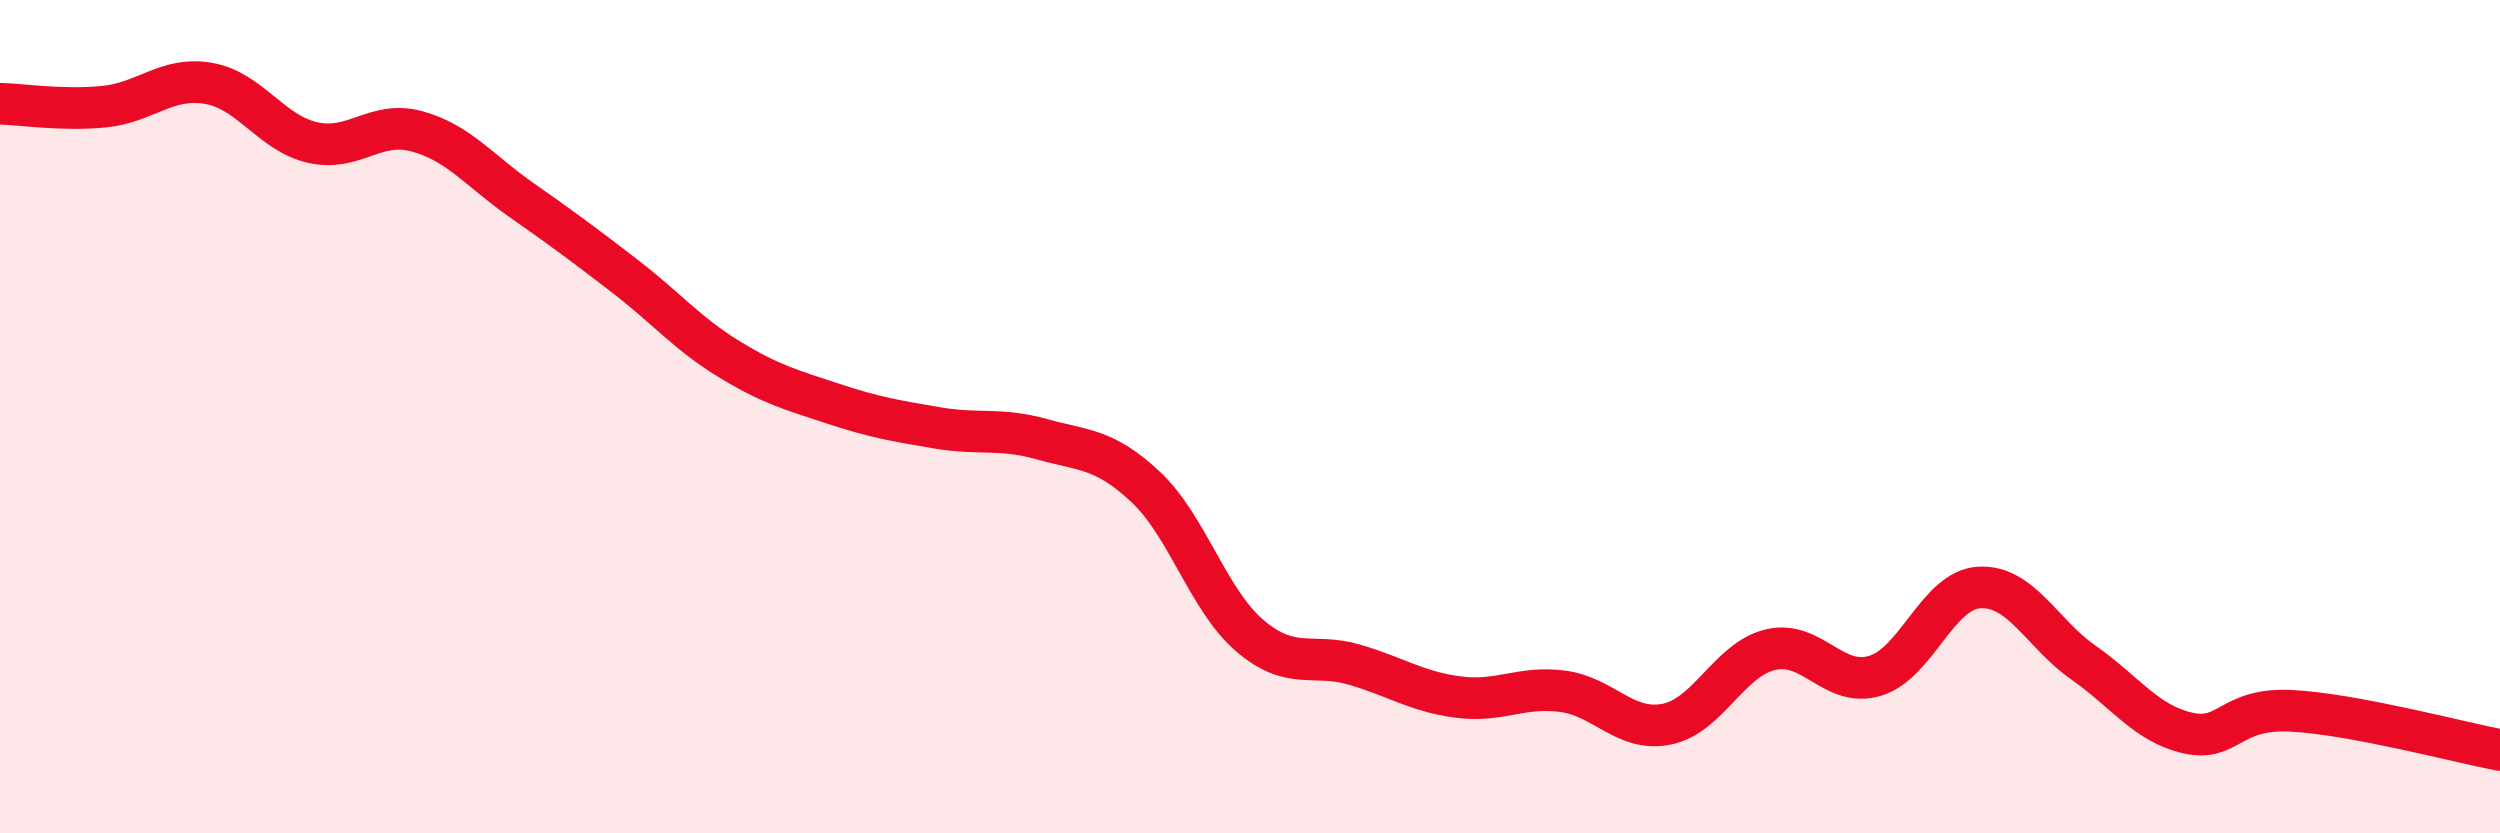
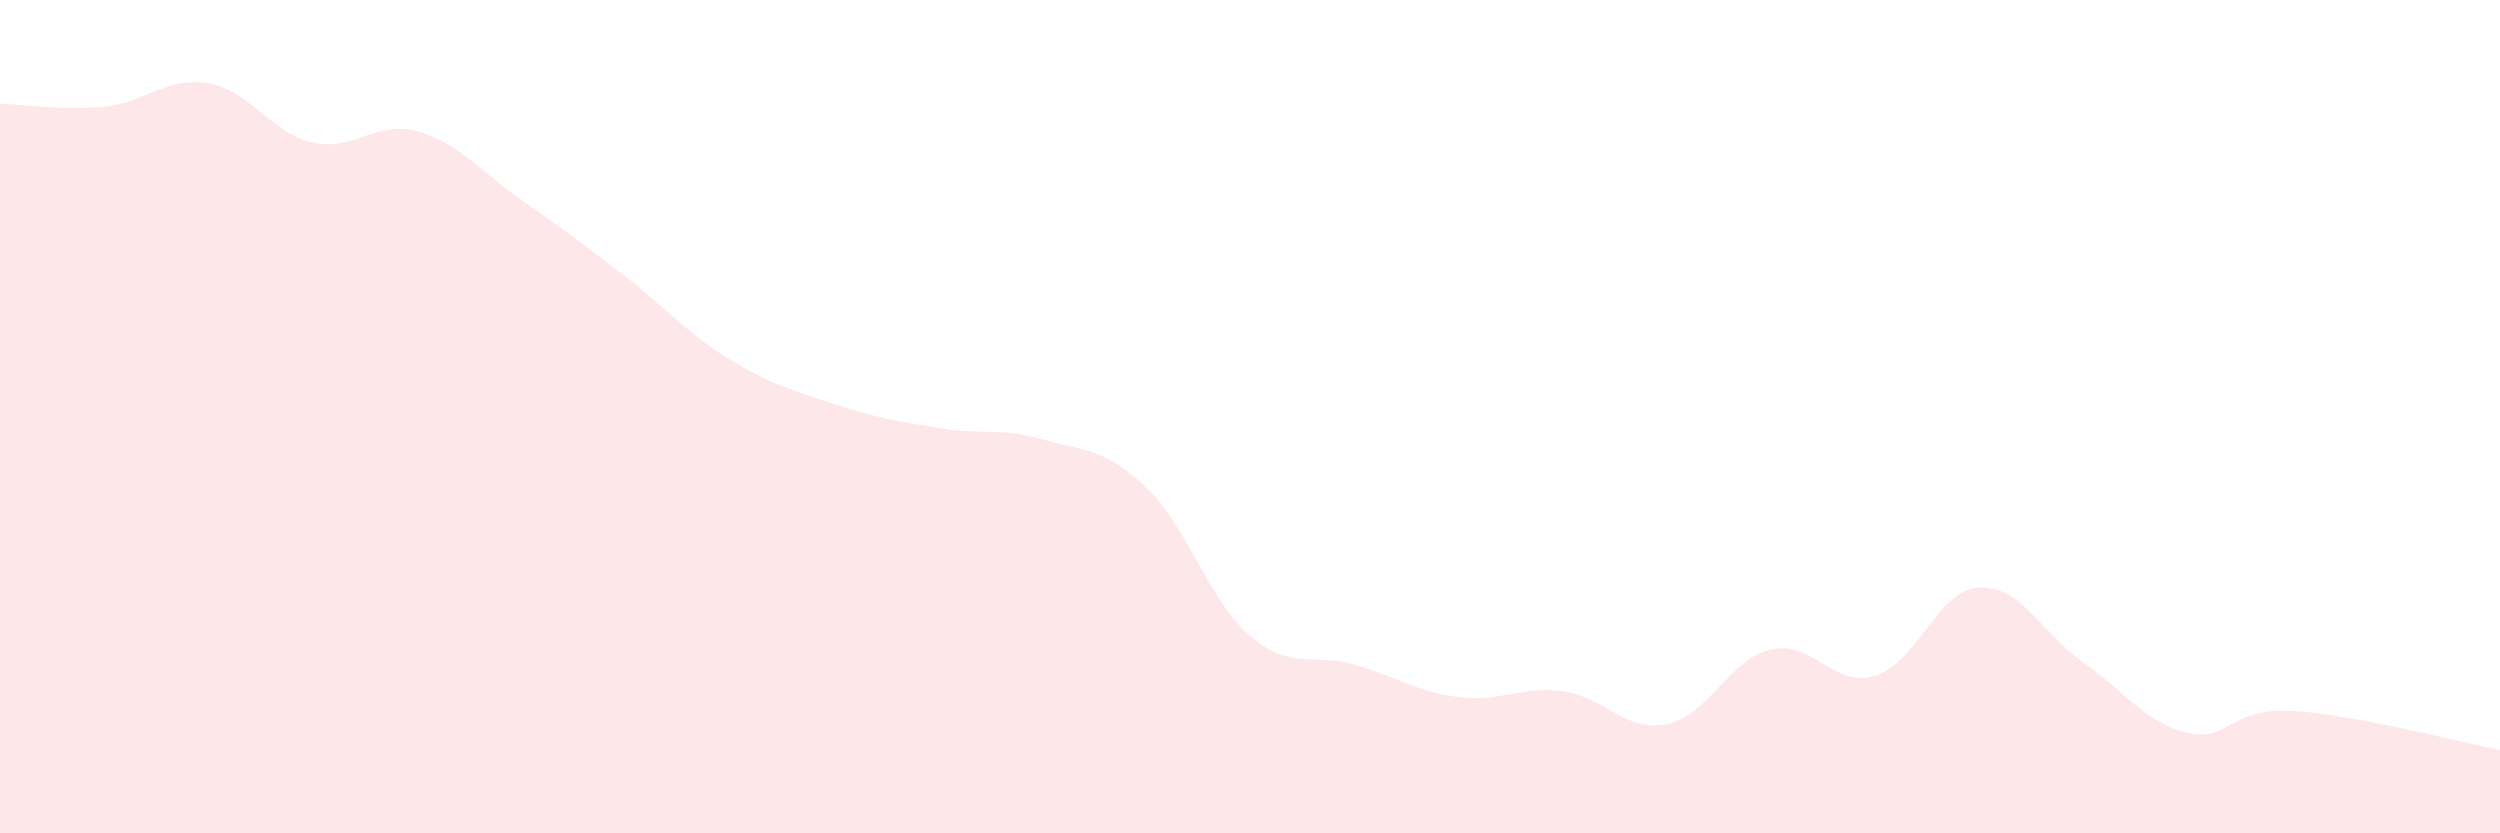
<svg xmlns="http://www.w3.org/2000/svg" width="60" height="20" viewBox="0 0 60 20">
  <path d="M 0,2.49 C 0.5,2.5 1.5,2.66 2.5,2.56 C 3.5,2.46 4,1.83 5,2 C 6,2.17 6.5,3.19 7.5,3.42 C 8.5,3.65 9,2.88 10,3.15 C 11,3.42 11.5,4.09 12.5,4.79 C 13.5,5.49 14,5.86 15,6.63 C 16,7.4 16.5,8.01 17.5,8.62 C 18.5,9.23 19,9.36 20,9.69 C 21,10.02 21.5,10.1 22.5,10.27 C 23.5,10.44 24,10.26 25,10.54 C 26,10.82 26.5,10.75 27.5,11.69 C 28.5,12.63 29,14.41 30,15.26 C 31,16.11 31.5,15.66 32.5,15.95 C 33.5,16.24 34,16.6 35,16.73 C 36,16.86 36.5,16.46 37.5,16.59 C 38.5,16.72 39,17.58 40,17.38 C 41,17.18 41.5,15.82 42.5,15.59 C 43.5,15.36 44,16.52 45,16.22 C 46,15.92 46.5,14.16 47.5,14.1 C 48.5,14.04 49,15.2 50,15.9 C 51,16.6 51.5,17.36 52.5,17.59 C 53.5,17.82 53.5,16.98 55,17.06 C 56.5,17.14 59,17.81 60,18L60 20L0 20Z" fill="#EB0A25" opacity="0.1" stroke-linecap="round" stroke-linejoin="round" />
-   <path d="M 0,2.49 C 0.5,2.5 1.5,2.66 2.5,2.56 C 3.5,2.46 4,1.83 5,2 C 6,2.17 6.5,3.19 7.5,3.42 C 8.5,3.65 9,2.88 10,3.15 C 11,3.42 11.5,4.09 12.5,4.79 C 13.5,5.49 14,5.86 15,6.63 C 16,7.4 16.5,8.01 17.5,8.62 C 18.5,9.23 19,9.36 20,9.69 C 21,10.02 21.5,10.1 22.5,10.27 C 23.5,10.44 24,10.26 25,10.54 C 26,10.82 26.5,10.75 27.5,11.69 C 28.5,12.63 29,14.41 30,15.26 C 31,16.11 31.5,15.66 32.5,15.95 C 33.5,16.24 34,16.6 35,16.73 C 36,16.86 36.5,16.46 37.5,16.59 C 38.5,16.72 39,17.58 40,17.38 C 41,17.18 41.5,15.82 42.5,15.59 C 43.5,15.36 44,16.52 45,16.22 C 46,15.92 46.5,14.16 47.5,14.1 C 48.5,14.04 49,15.2 50,15.9 C 51,16.6 51.5,17.36 52.5,17.59 C 53.5,17.82 53.5,16.98 55,17.06 C 56.5,17.14 59,17.81 60,18" stroke="#EB0A25" stroke-width="1" fill="none" stroke-linecap="round" stroke-linejoin="round" />
</svg>